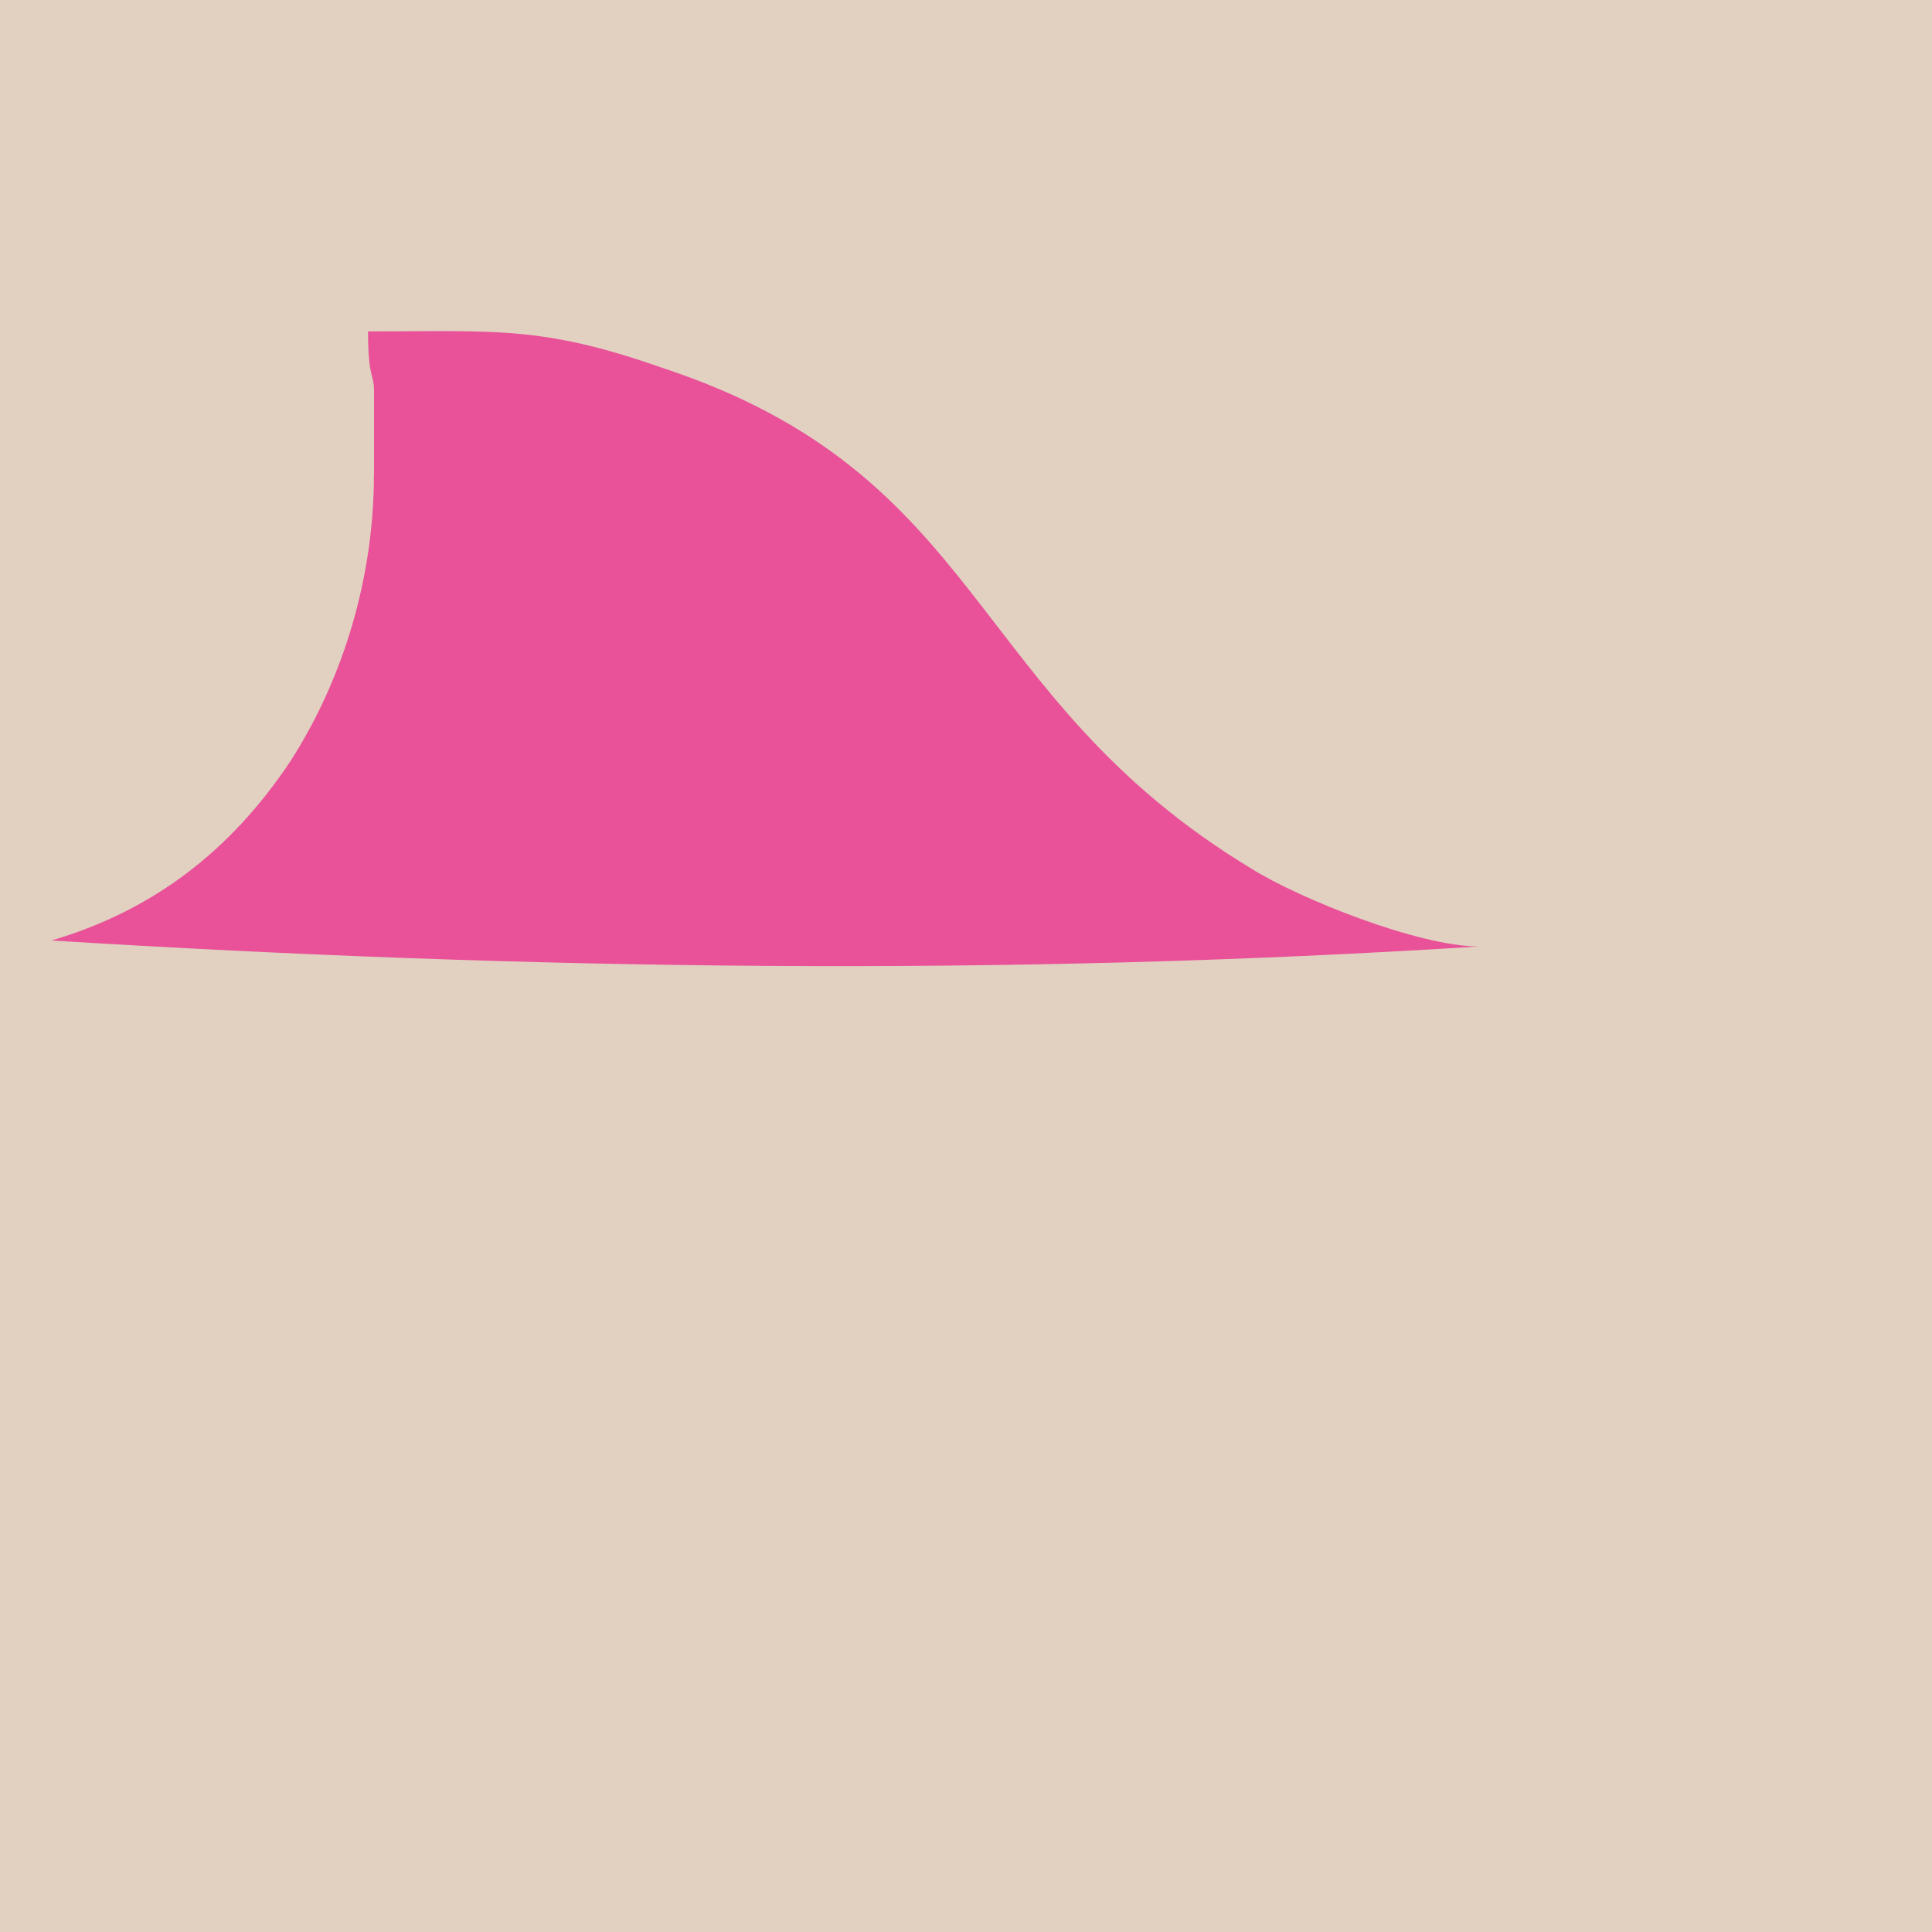
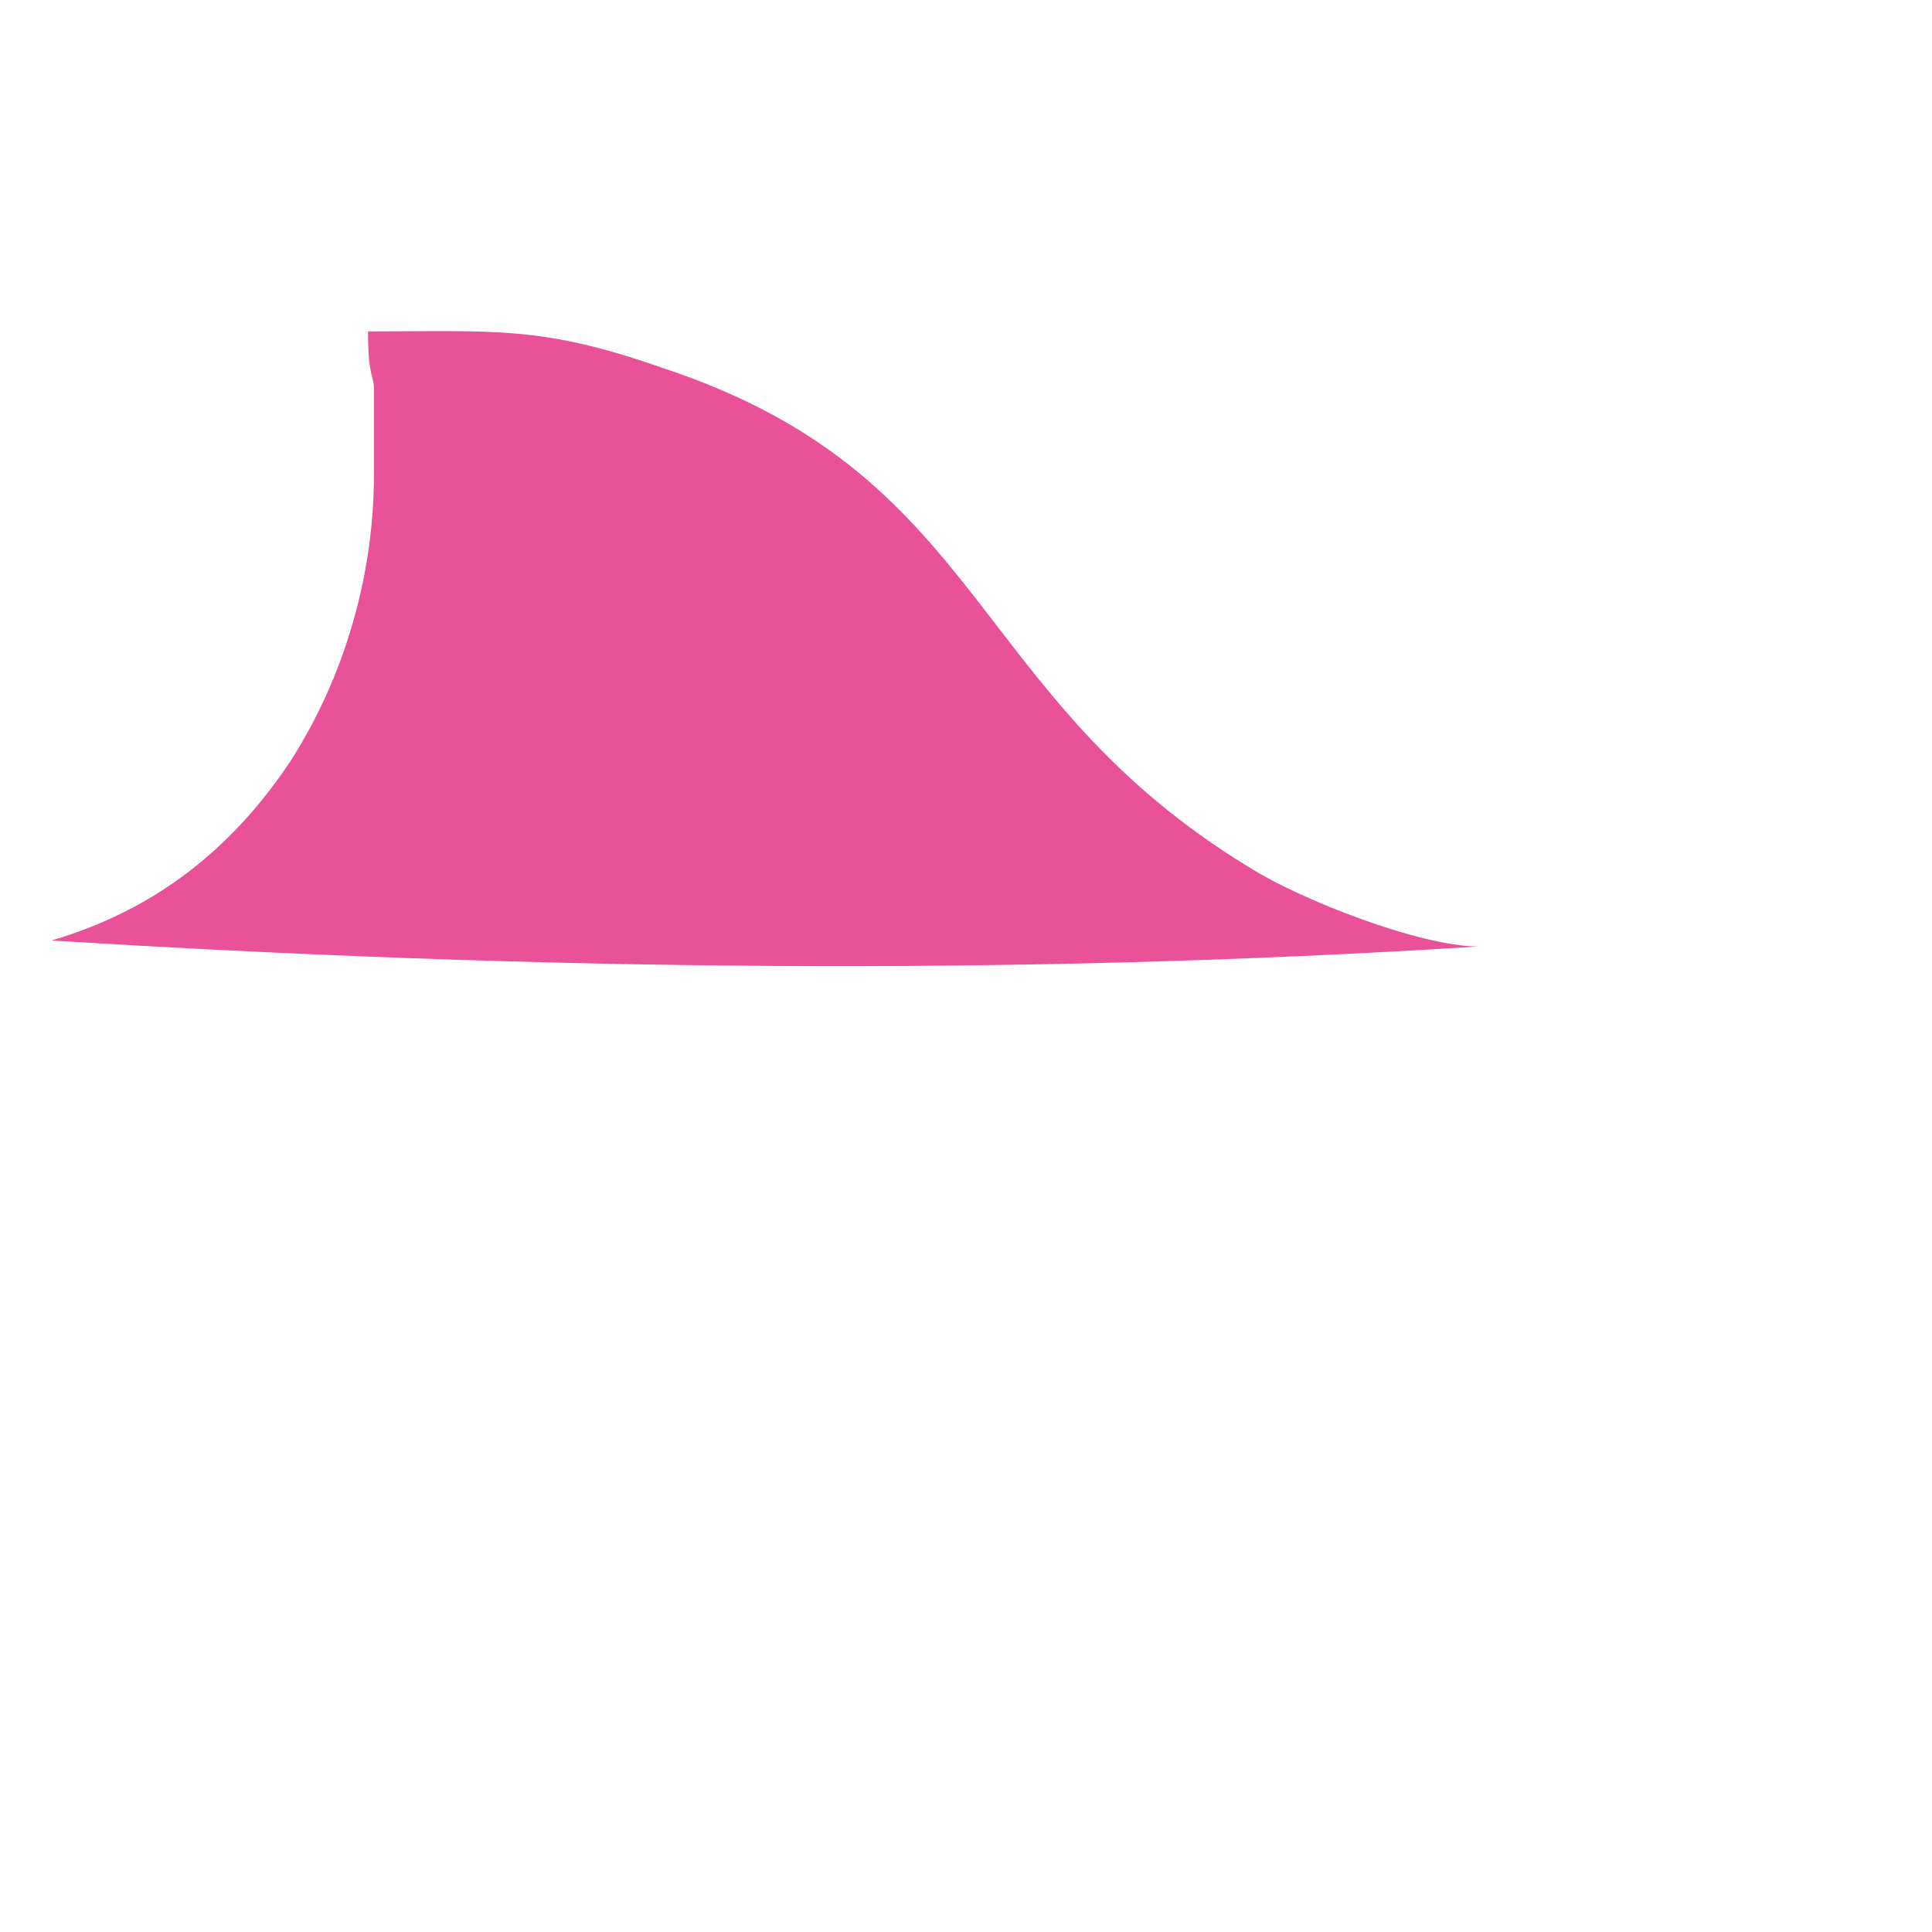
<svg xmlns="http://www.w3.org/2000/svg" id="Layer_2" viewBox="0 0 200.37 200.37">
  <defs>
    <style>
      .cls-1 {
        fill: #e2d1c1;
      }

      .cls-2 {
        fill: #e95198;
        fill-rule: evenodd;
      }
    </style>
  </defs>
  <g id="Longas">
    <g>
-       <rect class="cls-1" width="200.37" height="200.37" />
      <path class="cls-2" d="M38.79,49.23v-8.67c0-1.86-.62-1.24-.62-6.19,13,0,17.96-.62,30.34,3.72,34.06,11.15,31.58,34.06,61.31,52.02,4.95,3.1,17.34,8.05,23.53,8.05-48.92,3.1-97.84,2.48-148.01-.62,10.53-3.1,18.58-9.29,24.77-18.58,5.57-8.67,8.67-19.2,8.67-29.73" />
    </g>
  </g>
</svg>